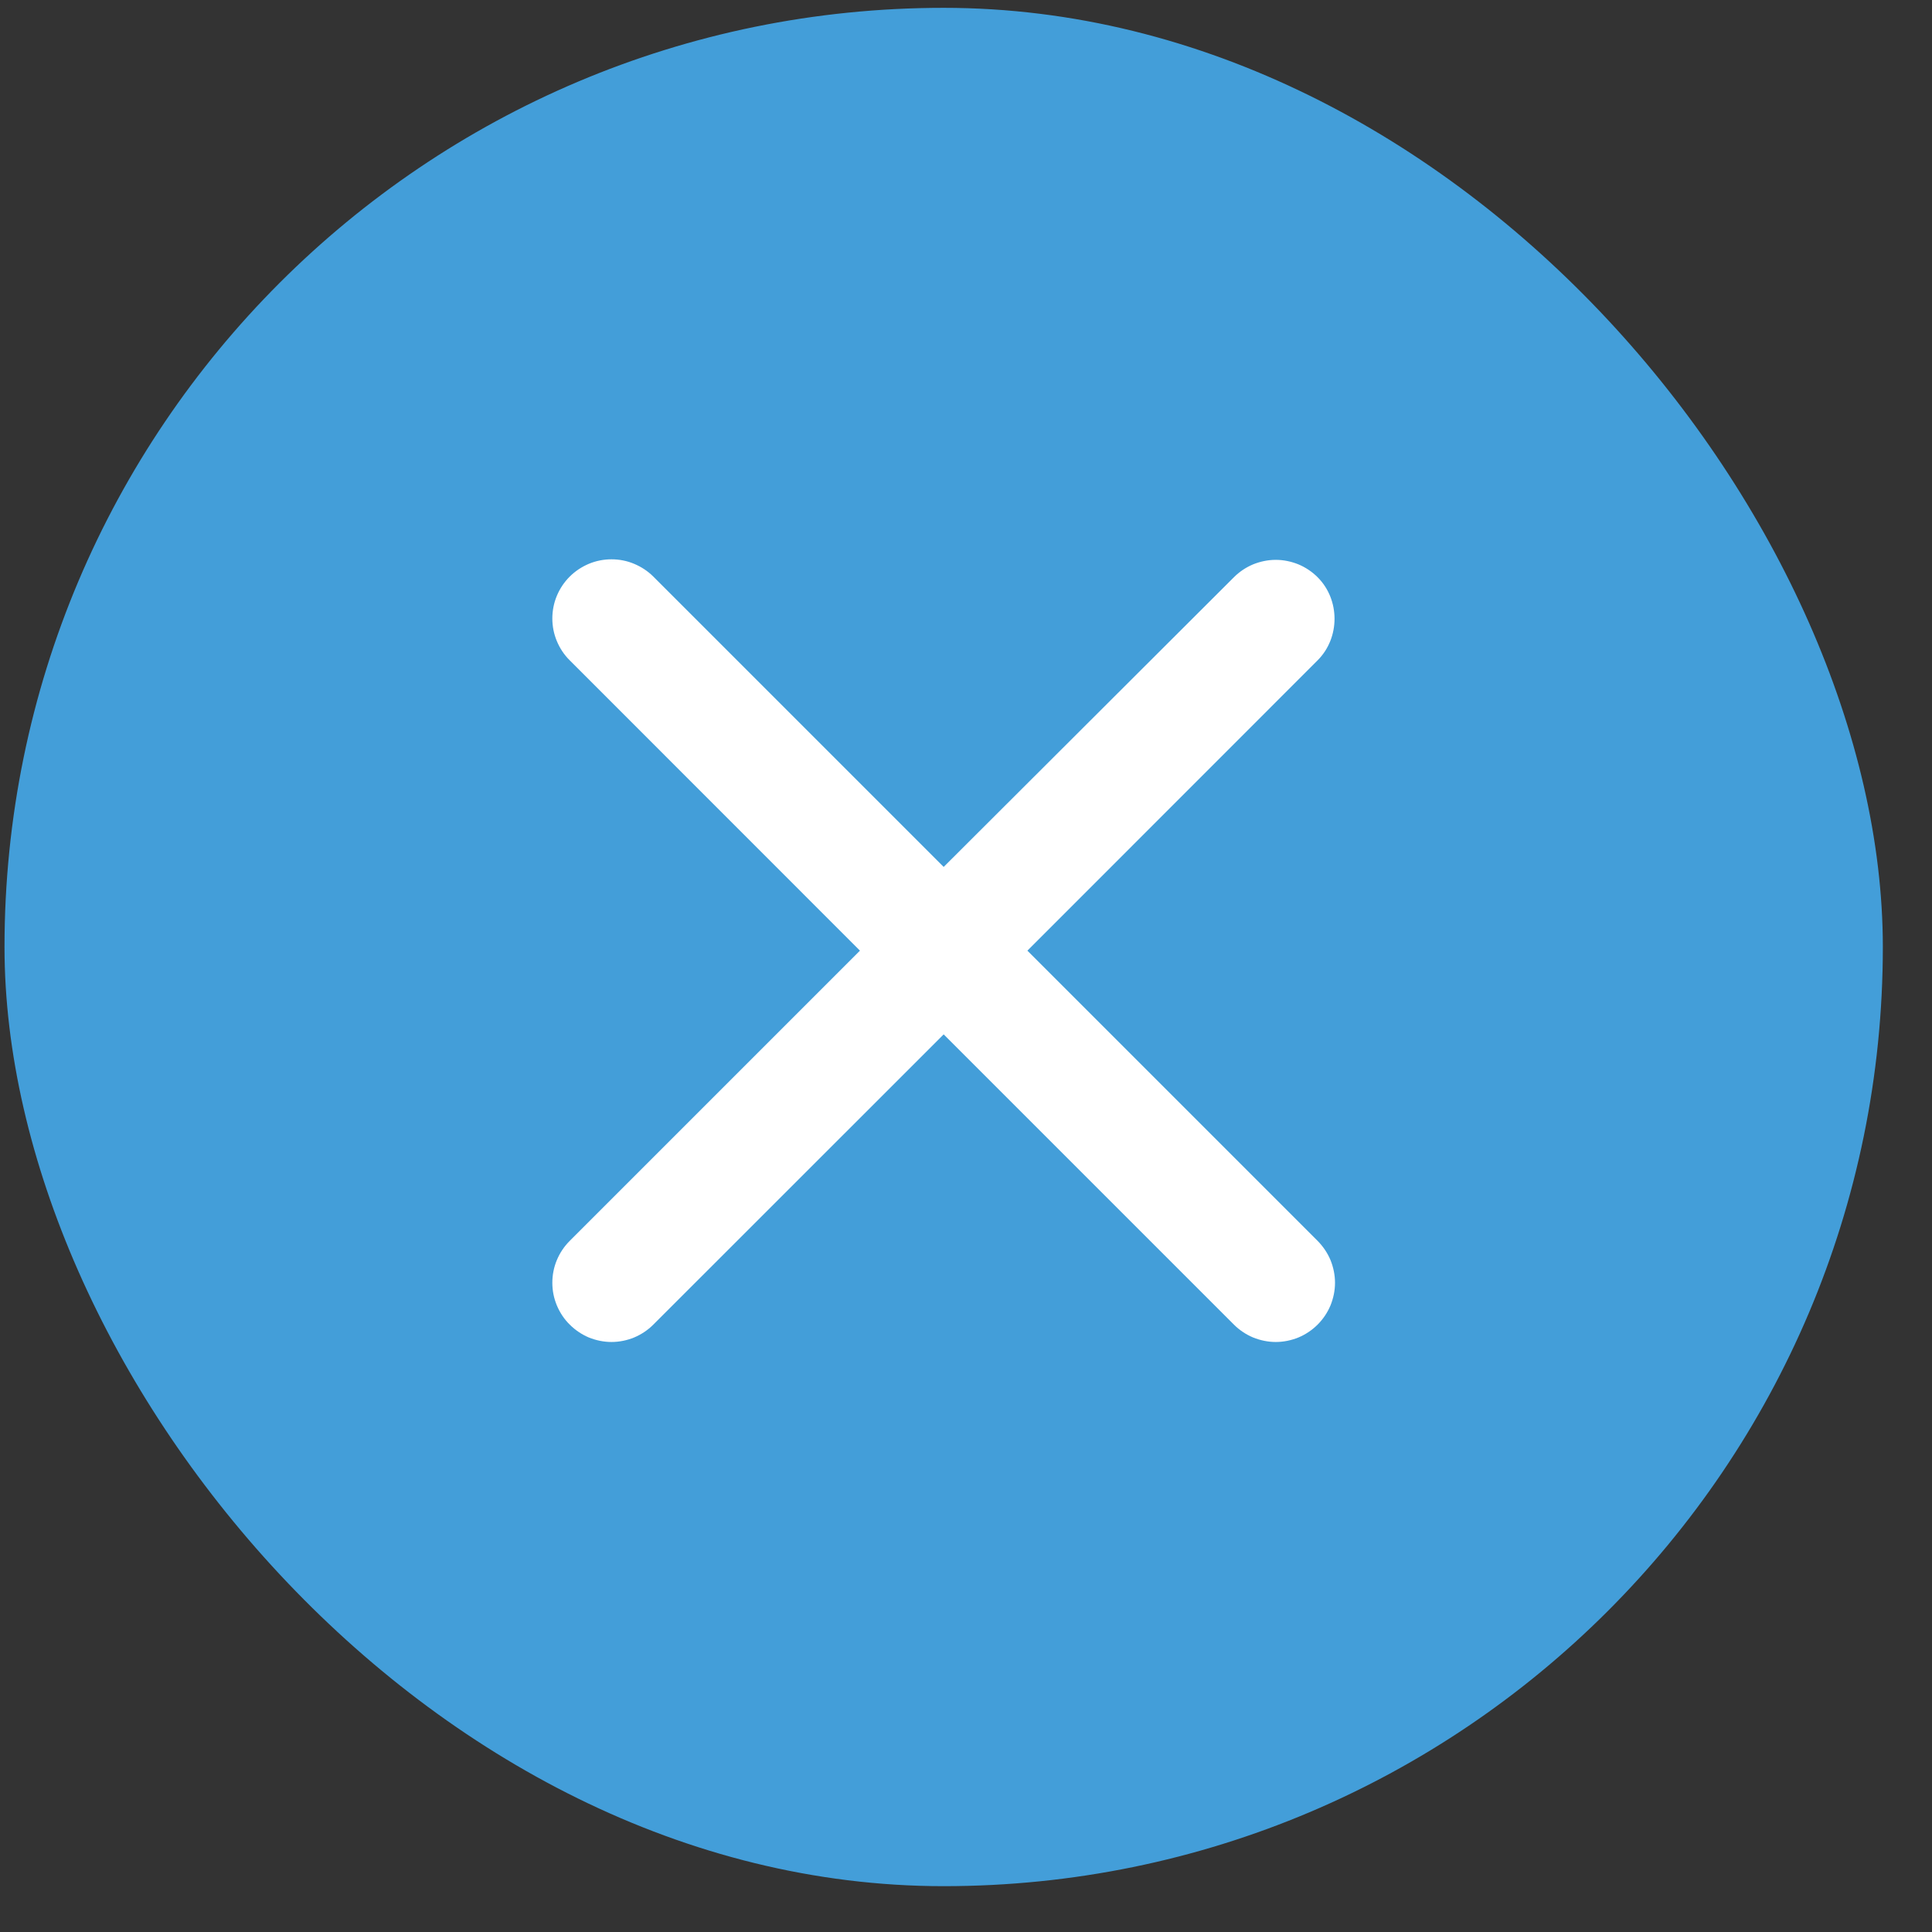
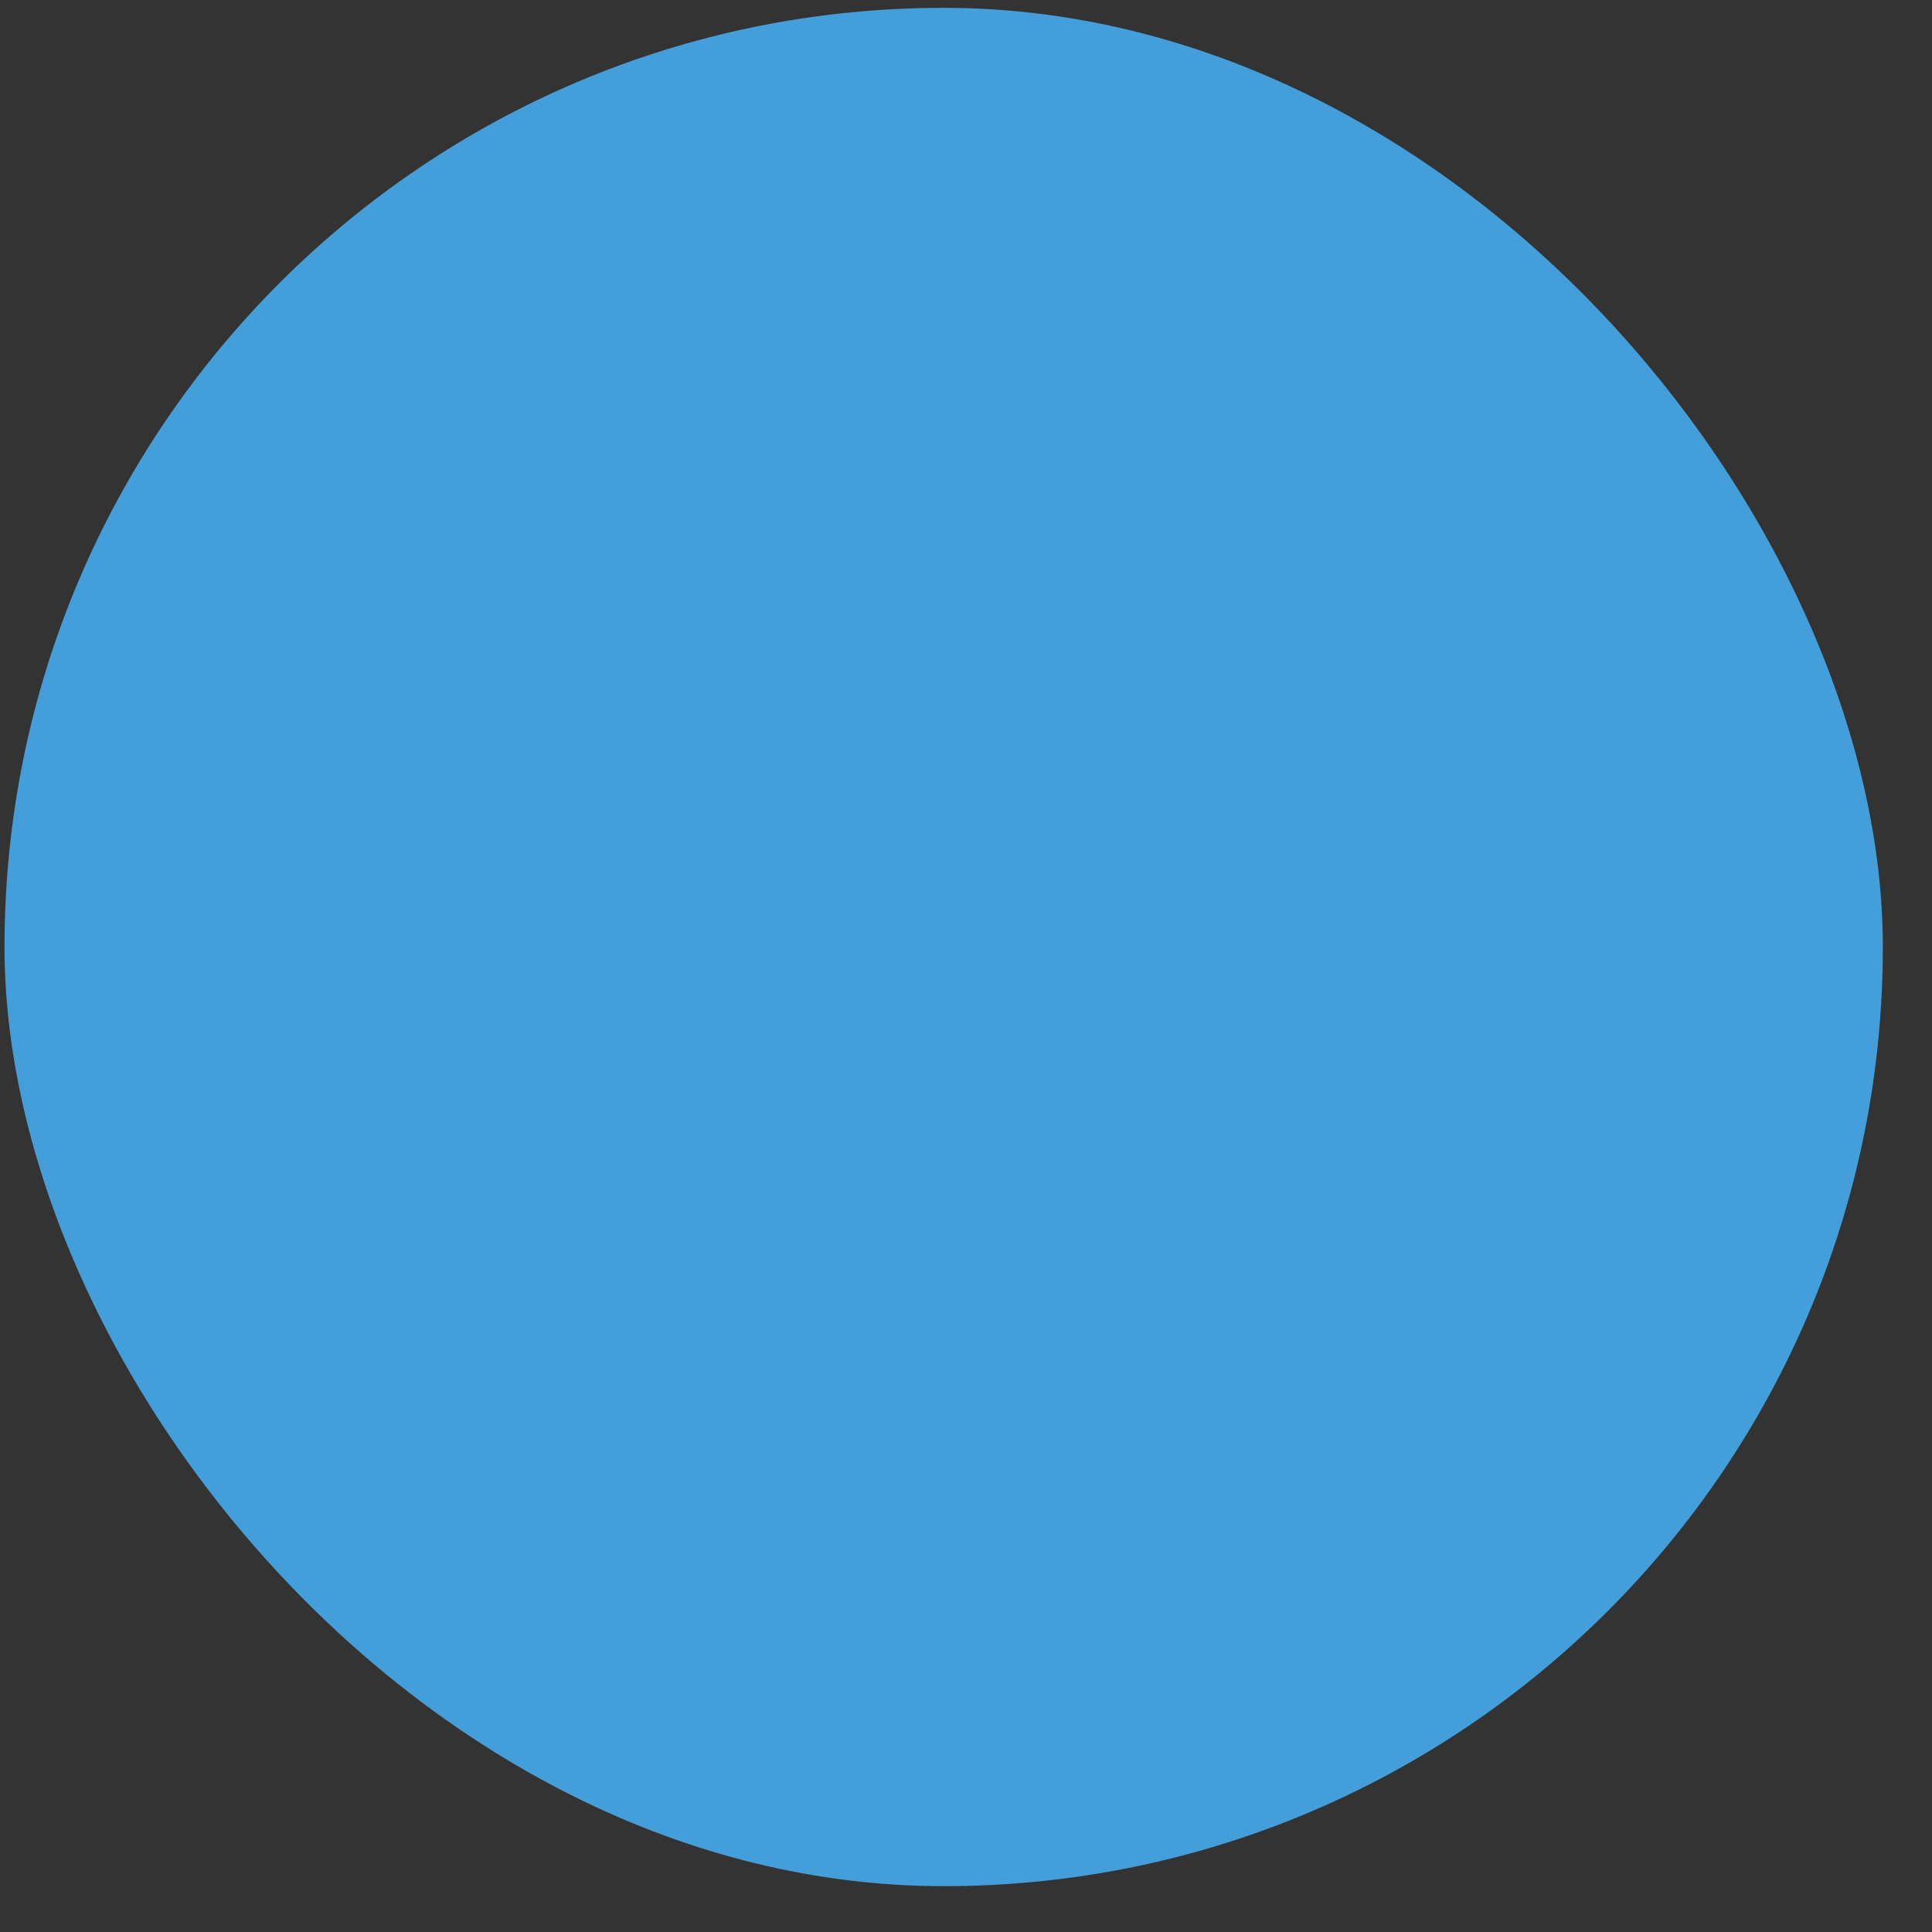
<svg xmlns="http://www.w3.org/2000/svg" width="18" height="18" viewBox="0 0 18 18" fill="none">
  <rect x="0" y="0" width="18" height="18" fill="#333333" stroke="none" />
  <rect x="0.042" y="0.073" width="17.5" height="17.5" rx="8.75" fill="#439ED9" />
-   <path d="M12.276 5.378C12.225 5.327 12.164 5.286 12.097 5.258C12.03 5.231 11.959 5.216 11.886 5.216C11.814 5.216 11.742 5.231 11.675 5.258C11.608 5.286 11.547 5.327 11.496 5.378L8.792 8.077L6.087 5.372C6.036 5.321 5.975 5.281 5.908 5.253C5.842 5.225 5.77 5.211 5.697 5.211C5.625 5.211 5.553 5.225 5.486 5.253C5.42 5.281 5.359 5.321 5.308 5.372C5.256 5.424 5.216 5.484 5.188 5.551C5.16 5.618 5.146 5.69 5.146 5.762C5.146 5.835 5.16 5.906 5.188 5.973C5.216 6.04 5.256 6.101 5.308 6.152L8.012 8.857L5.308 11.561C5.256 11.613 5.216 11.673 5.188 11.74C5.16 11.807 5.146 11.879 5.146 11.951C5.146 12.024 5.16 12.095 5.188 12.162C5.216 12.229 5.256 12.29 5.308 12.341C5.359 12.392 5.42 12.433 5.486 12.461C5.553 12.488 5.625 12.503 5.697 12.503C5.77 12.503 5.842 12.488 5.908 12.461C5.975 12.433 6.036 12.392 6.087 12.341L8.792 9.637L11.496 12.341C11.547 12.392 11.608 12.433 11.675 12.461C11.742 12.488 11.814 12.503 11.886 12.503C11.959 12.503 12.03 12.488 12.097 12.461C12.164 12.433 12.225 12.392 12.276 12.341C12.327 12.29 12.368 12.229 12.396 12.162C12.423 12.095 12.438 12.024 12.438 11.951C12.438 11.879 12.423 11.807 12.396 11.74C12.368 11.673 12.327 11.613 12.276 11.561L9.572 8.857L12.276 6.152C12.486 5.942 12.486 5.588 12.276 5.378Z" fill="white" />
</svg>